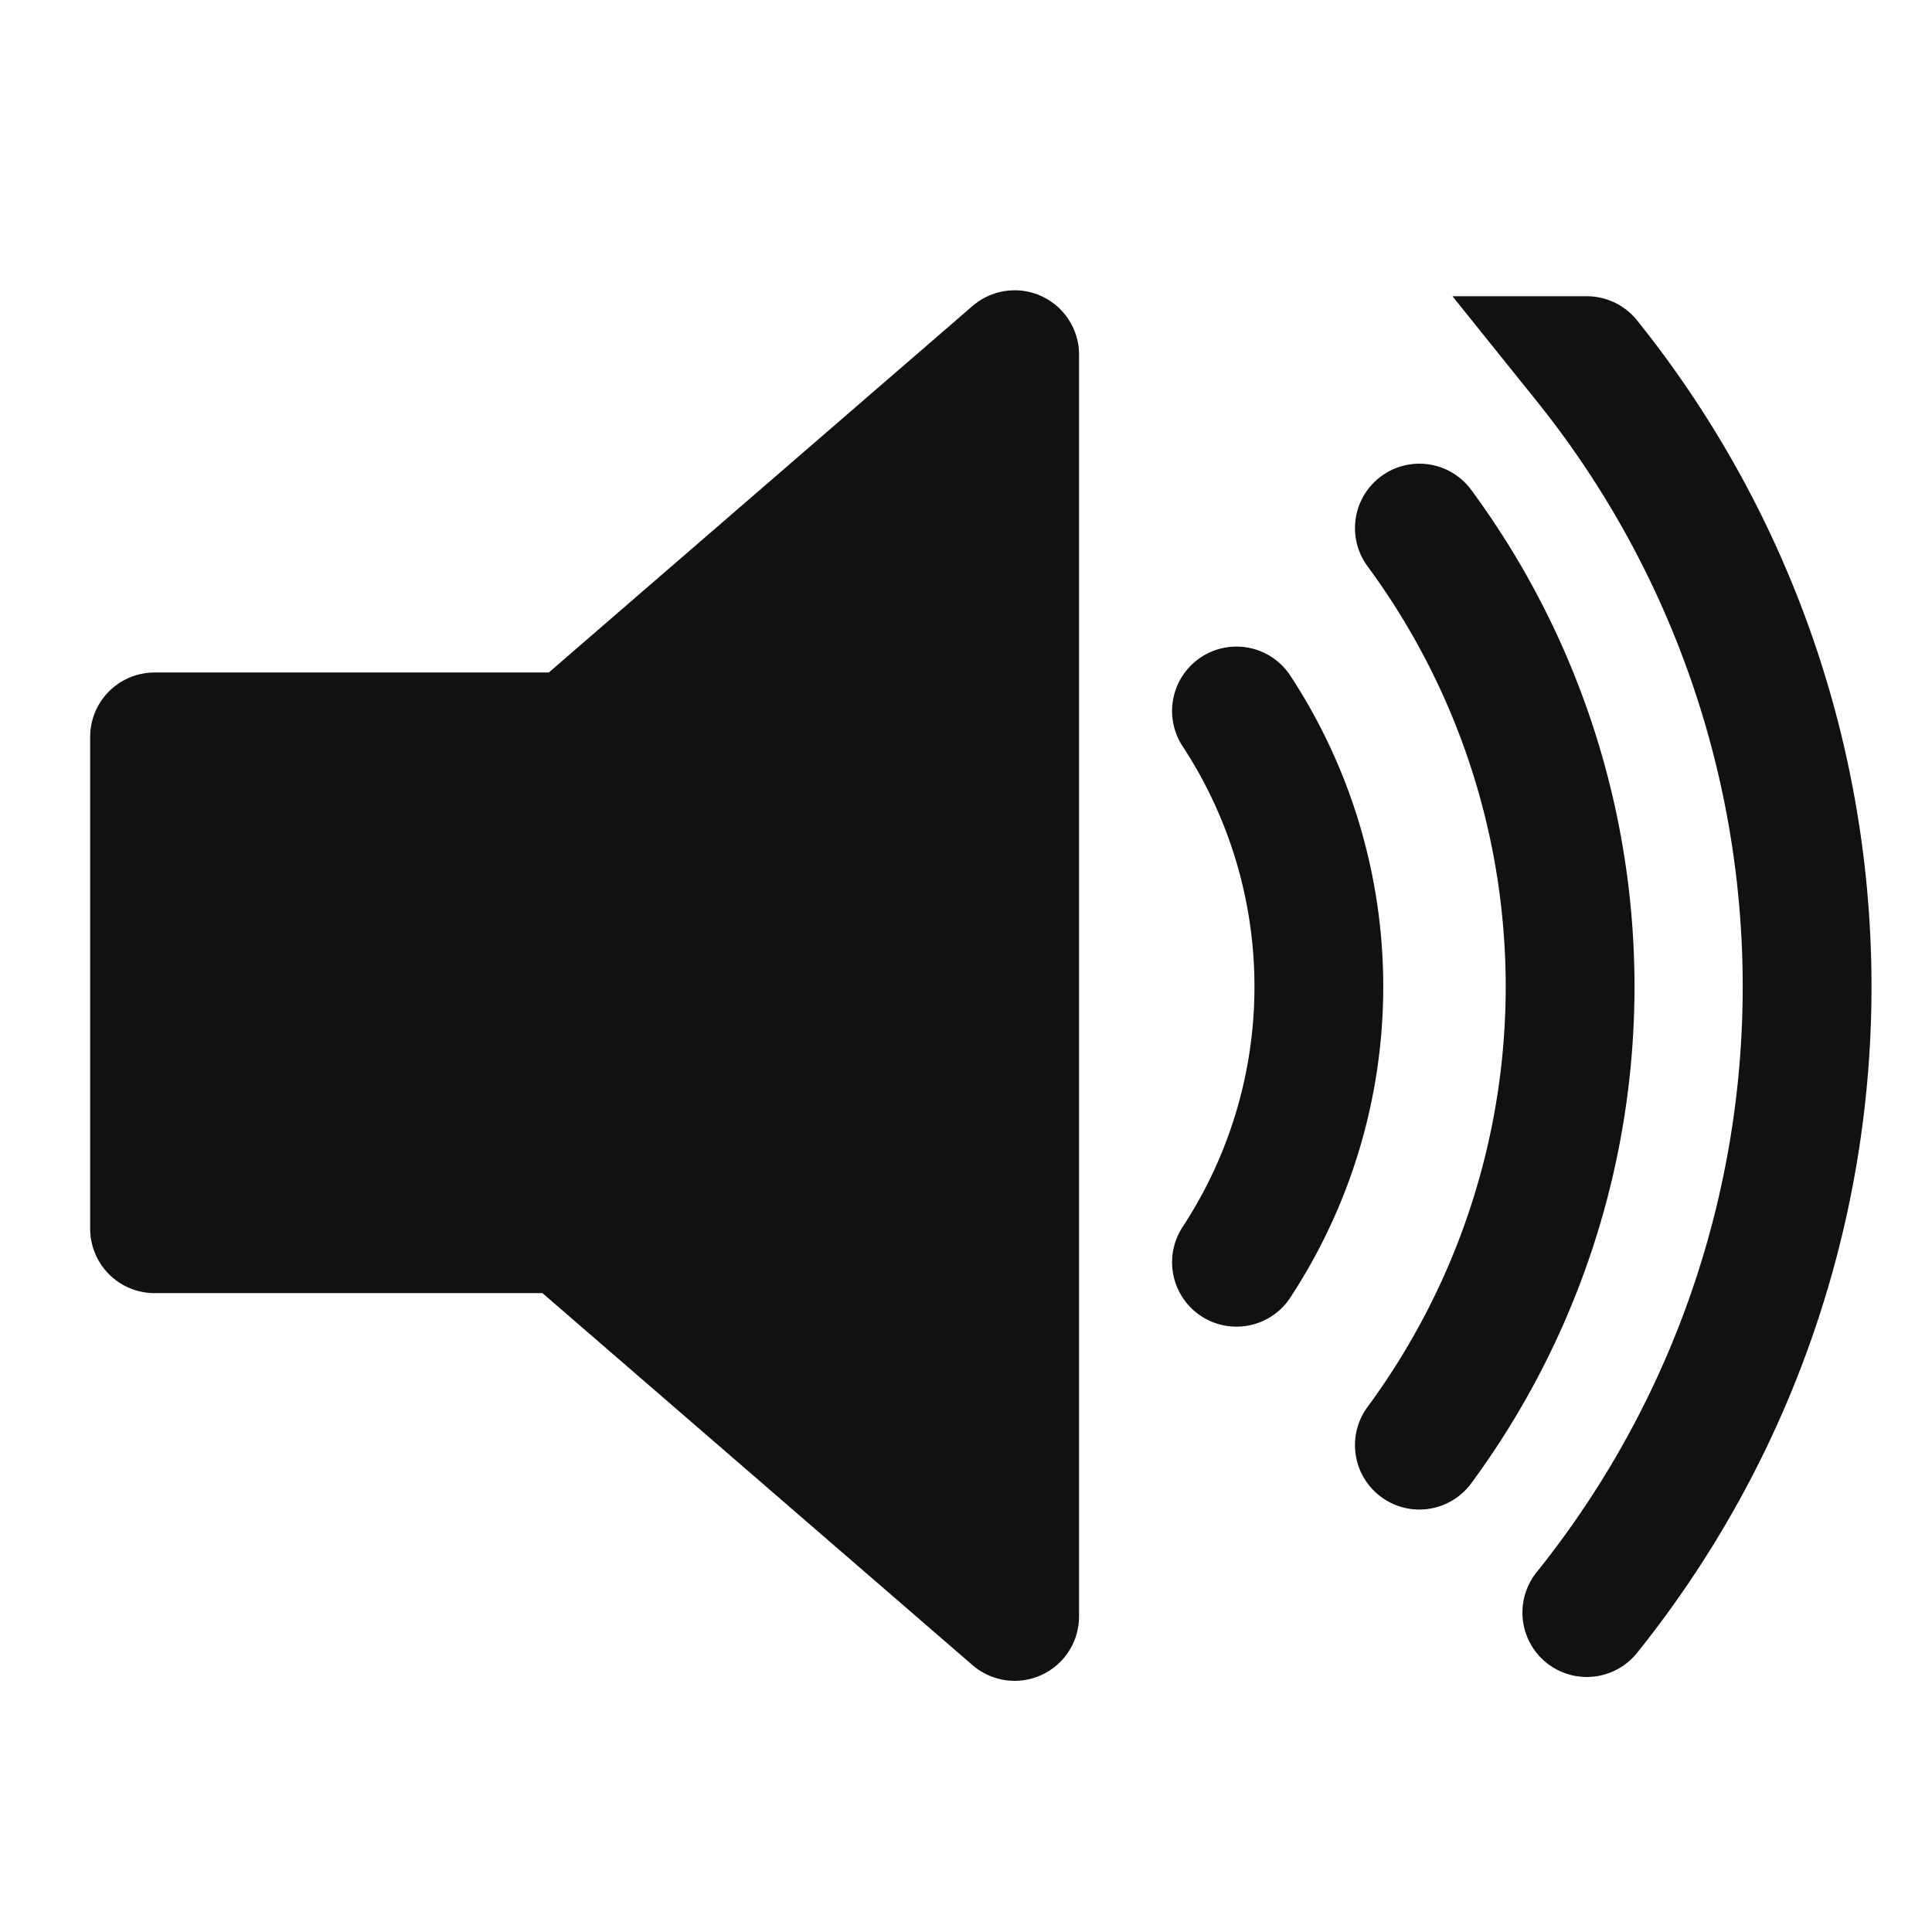
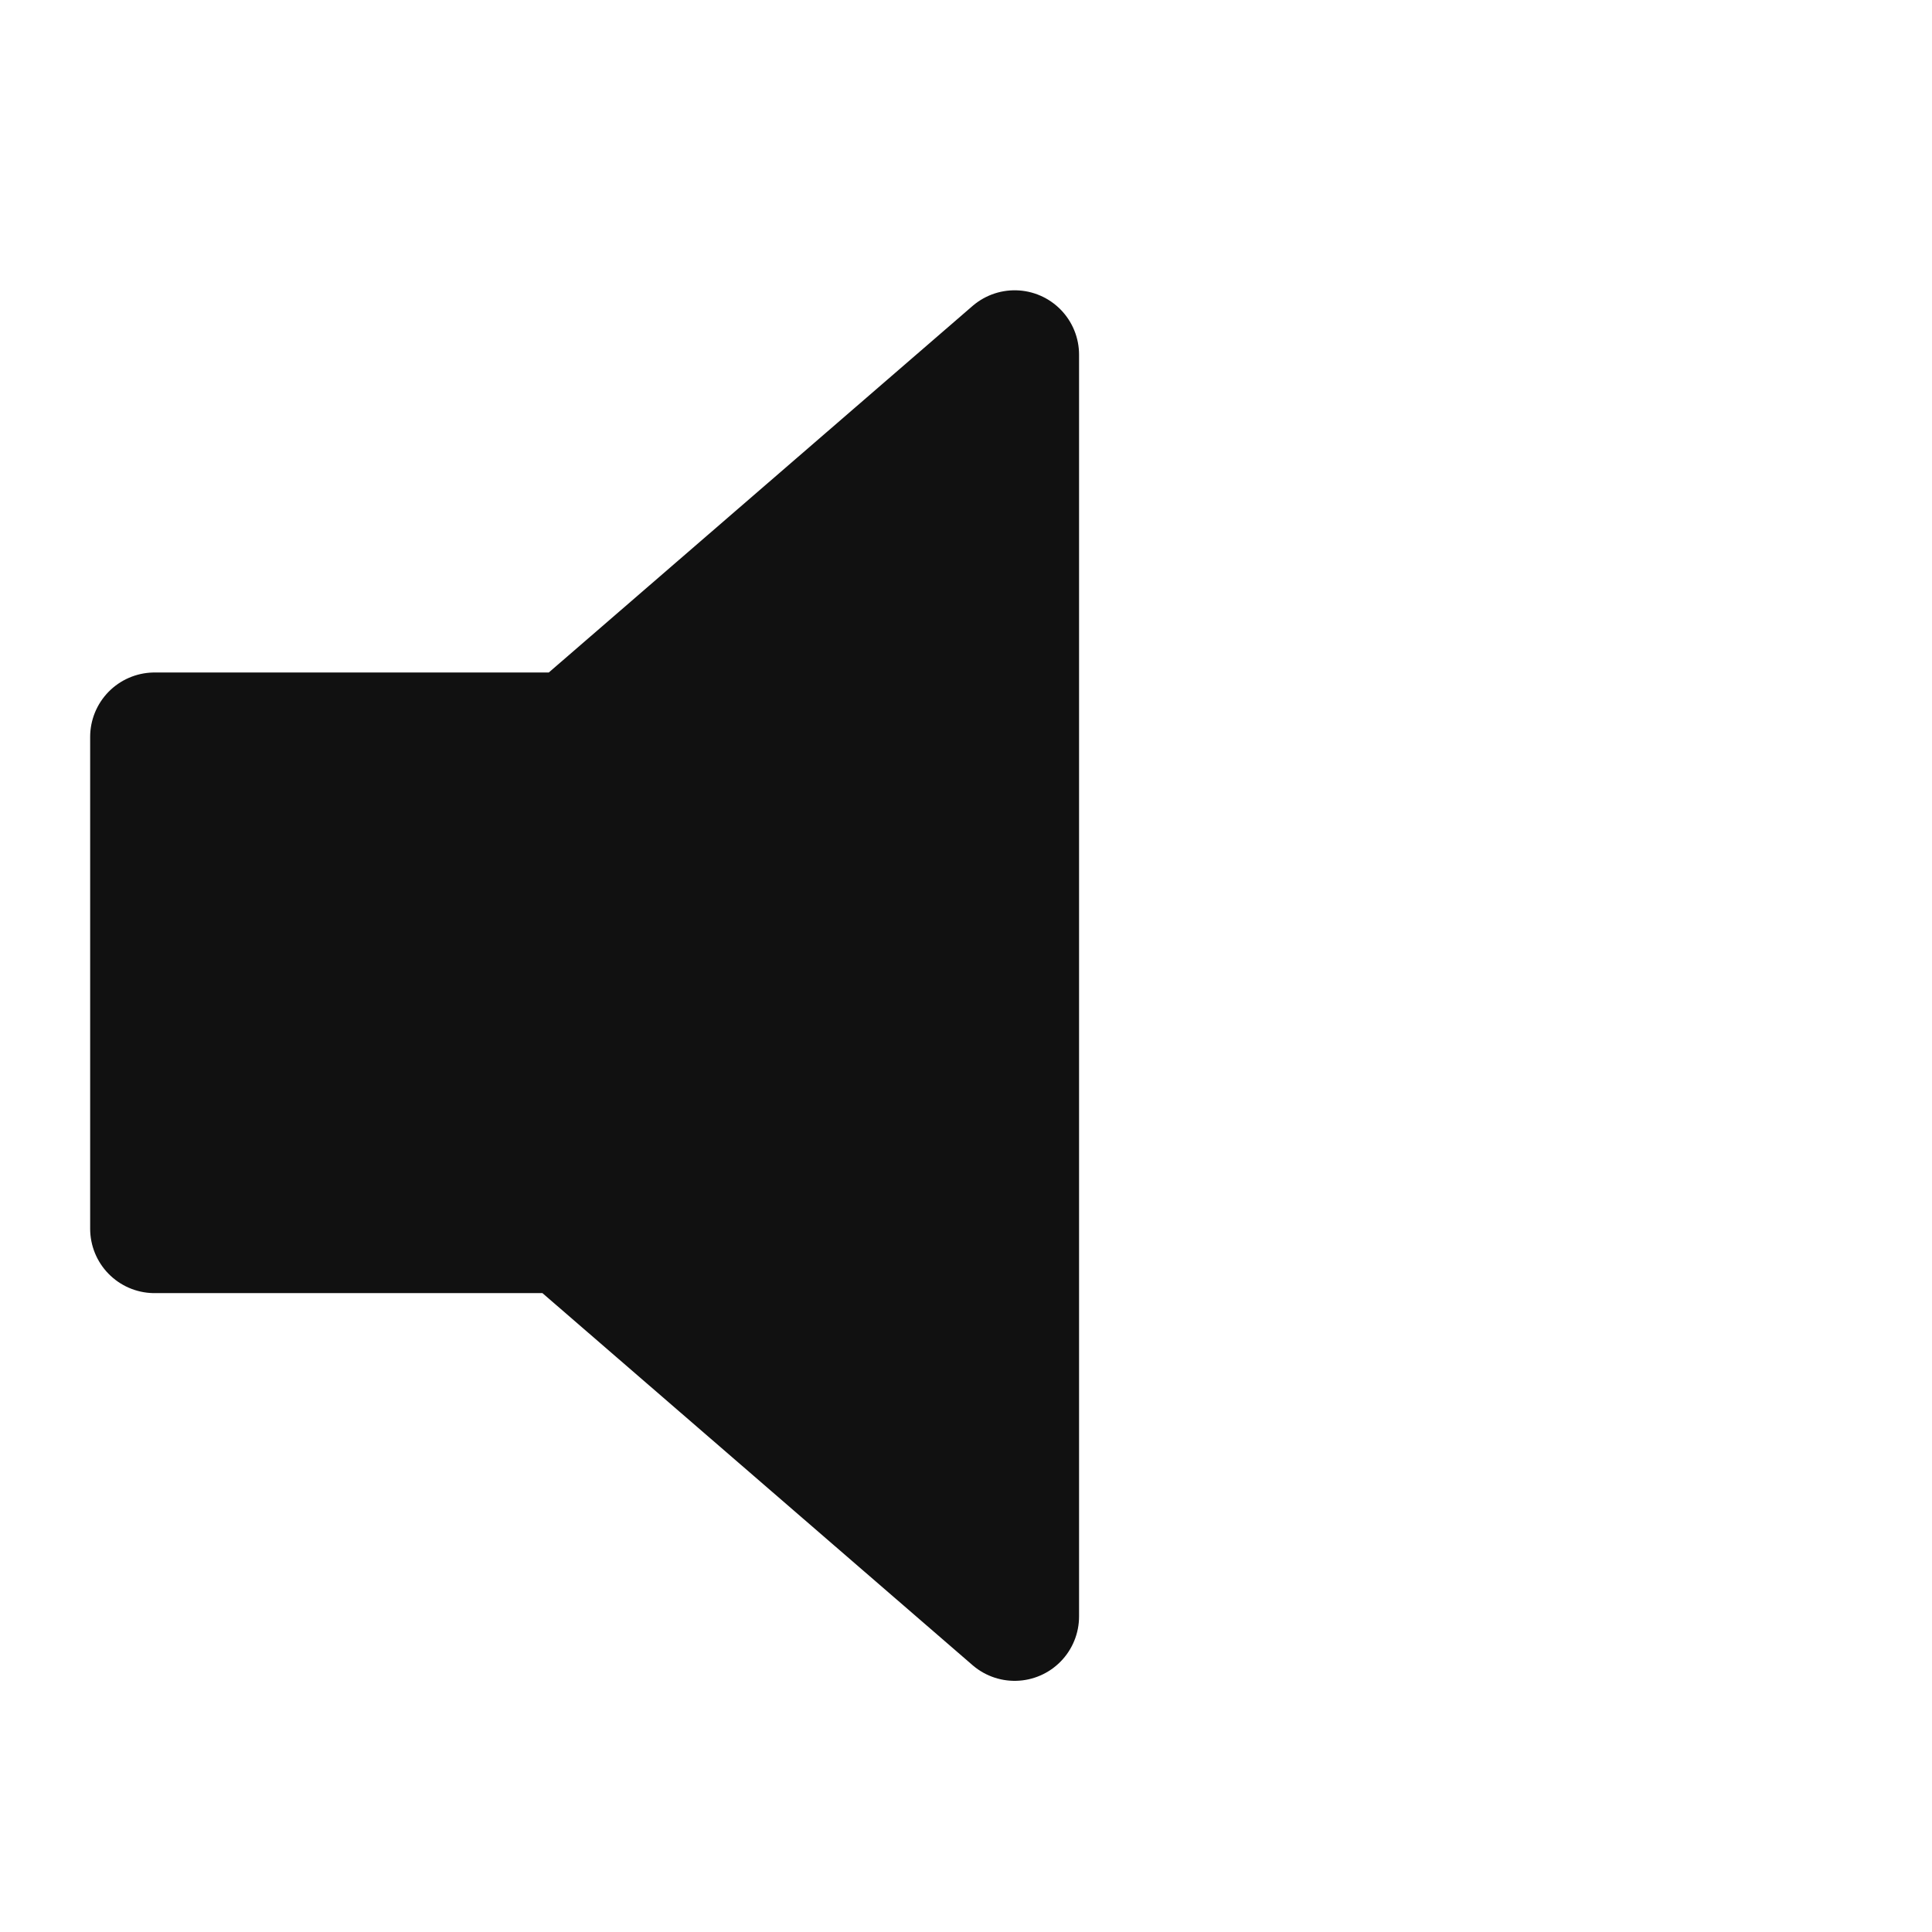
<svg xmlns="http://www.w3.org/2000/svg" version="1.0" viewBox="0 0 75 75">
  <path d="m39.389 13.769-17.154 14.837h-16.235v19.093h15.989l17.4 15.051v-48.981z" fill="#111" stroke="#111" stroke-linejoin="round" stroke-width="5" />
-   <path d="m48 27.6a19.5 19.5 0 0 1 0 21.4m7.1-28.5a30 30 0 0 1 0 35.6m6.5-42.1a38.8 38.8 0 0 1 0 48.6" fill="none" stroke="#111" stroke-linecap="round" stroke-width="5" />
</svg>